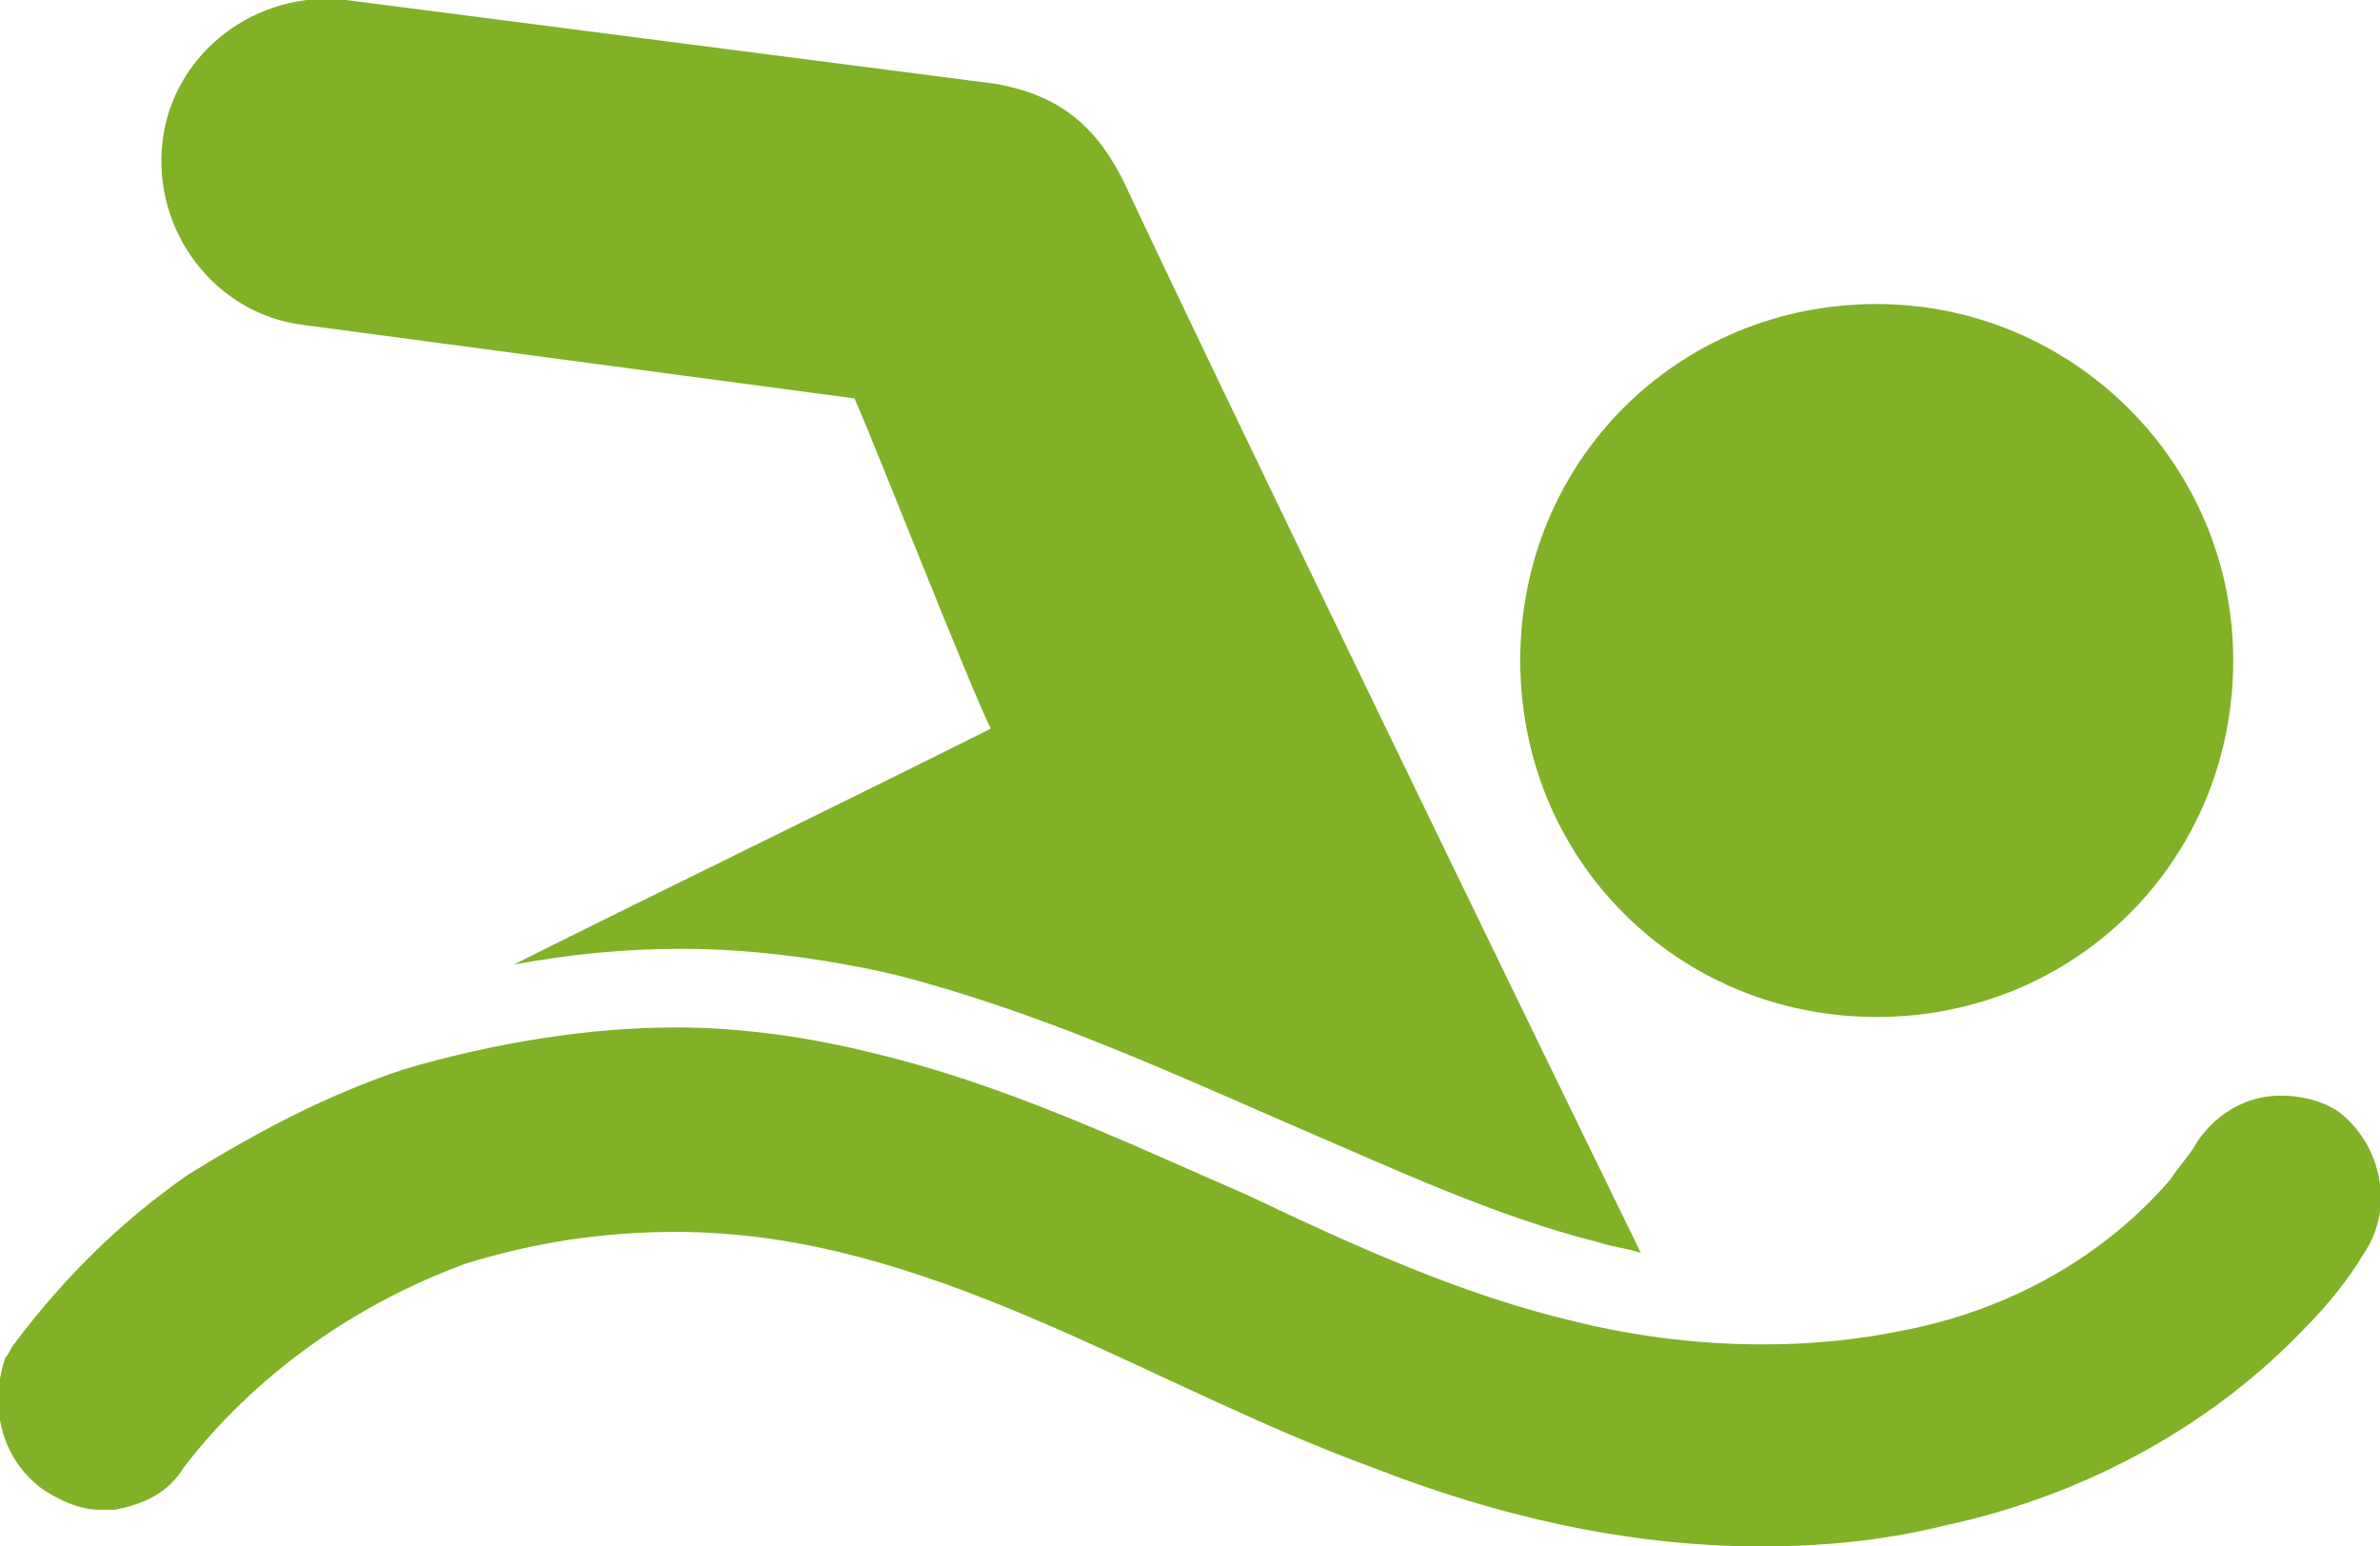
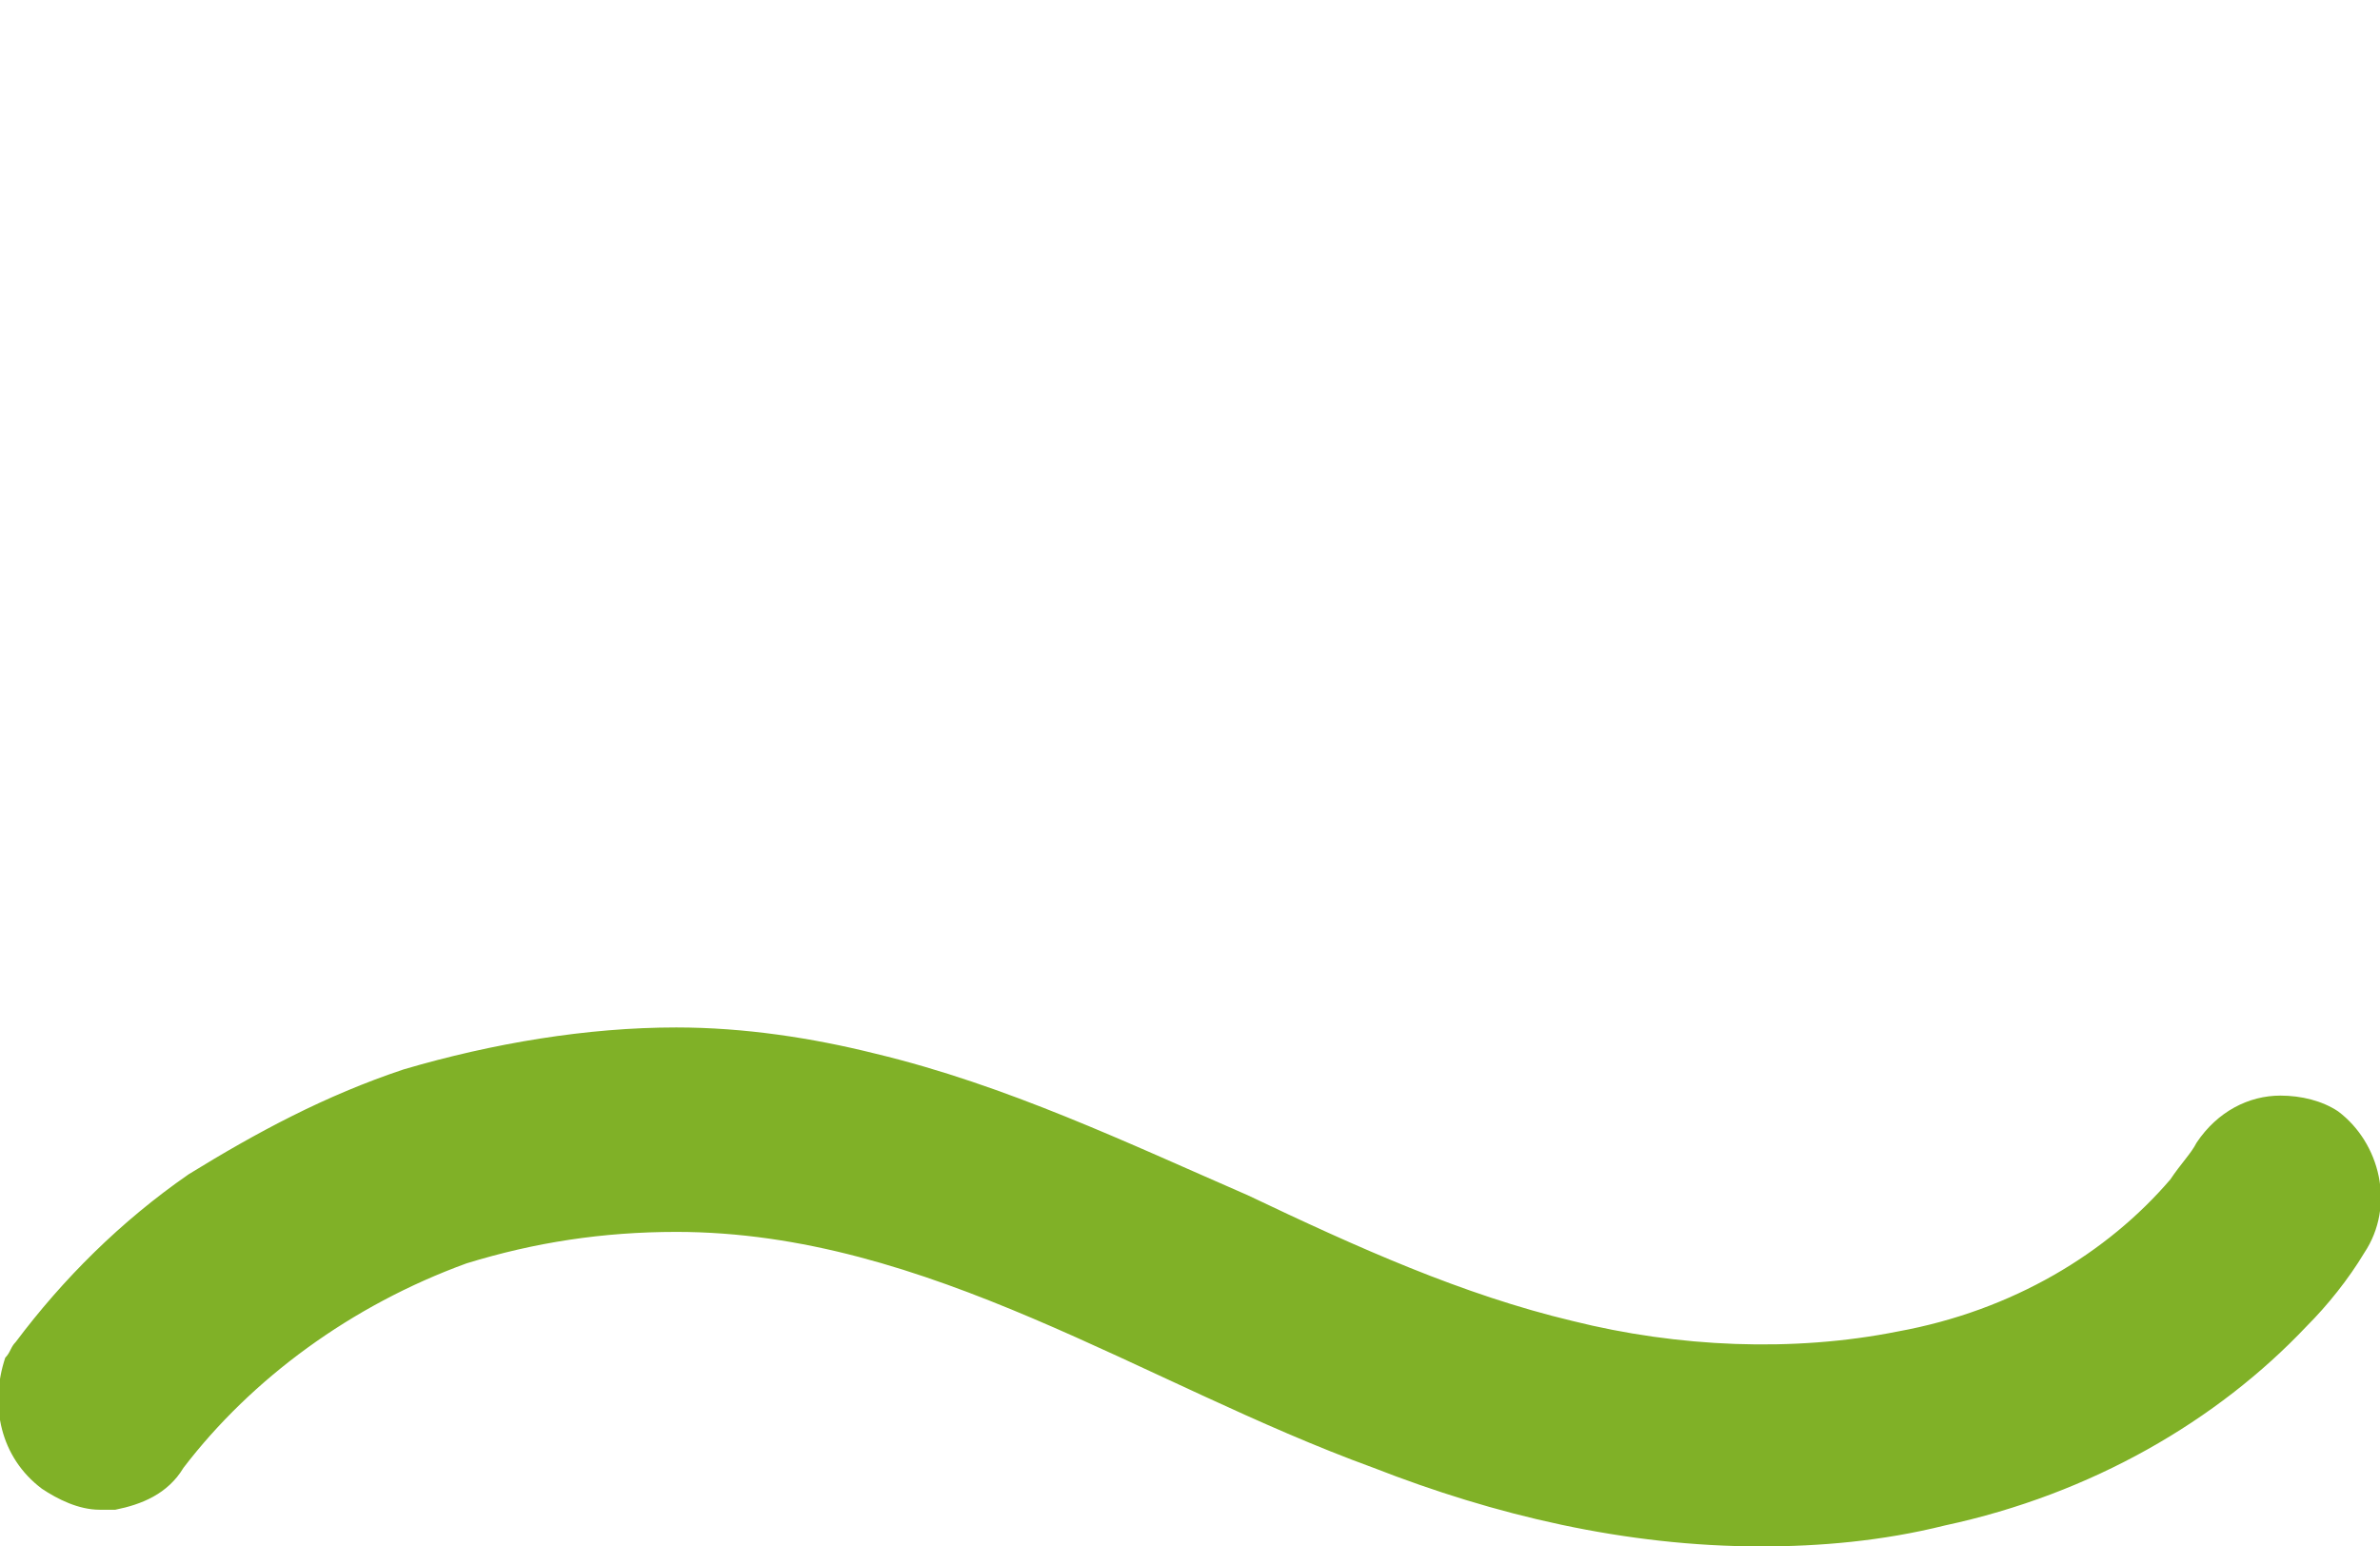
<svg xmlns="http://www.w3.org/2000/svg" version="1.1" id="Capa_1" x="0px" y="0px" viewBox="0 0 45.4 29.5" style="enable-background:new 0 0 45.4 29.5;" xml:space="preserve">
  <style type="text/css">
	.st0{fill:#80B127;}
</style>
  <g>
-     <path class="st0" d="M5.8,6.2l10.5,1.4c0.4,0.9,2.2,5.5,2.6,6.3h0c-3,1.5-6.1,3-9.1,4.5c1.1-0.2,2.1-0.3,3.2-0.3   c1.4,0,2.8,0.2,4.1,0.5c2.7,0.7,5.1,1.8,7.4,2.8c2.1,0.9,4,1.8,6,2.3c0.3,0.1,0.5,0.1,0.8,0.2c-2.3-4.7-8.5-17.5-9.8-20.3   c-0.6-1.3-1.4-1.8-2.5-2L6.6,0C4.9-0.2,3.3,1,3.1,2.7C2.9,4.4,4.1,6,5.8,6.2L5.8,6.2z M5.8,6.2" />
    <path class="st0" d="M0.8,28.4c0.3,0.2,0.7,0.4,1.1,0.4c0.1,0,0.2,0,0.3,0c0.5-0.1,1-0.3,1.3-0.8c1.3-1.7,3.2-3.1,5.4-3.9   c1.3-0.4,2.6-0.6,4-0.6c4.8,0,8.9,2.9,13.3,4.5c2.3,0.9,4.8,1.5,7.4,1.5c1.1,0,2.3-0.1,3.5-0.4c2.8-0.6,5.2-2,6.9-3.8   c0.4-0.4,0.8-0.9,1.1-1.4c0.6-0.9,0.3-2.1-0.5-2.7c-0.3-0.2-0.7-0.3-1.1-0.3c-0.6,0-1.2,0.3-1.6,0.9c-0.1,0.2-0.3,0.4-0.5,0.7   c-1.2,1.4-3,2.5-5.2,2.9c-2,0.4-4.2,0.3-6.2-0.2c-2.1-0.5-4.1-1.4-6.2-2.4c-2.3-1-4.6-2.1-7.1-2.7c-1.2-0.3-2.5-0.5-3.8-0.5   c-1.7,0-3.5,0.3-5.2,0.8c-1.5,0.5-2.8,1.2-4.1,2c-1.3,0.9-2.4,2-3.3,3.2c-0.1,0.1-0.1,0.2-0.2,0.3C-0.2,26.8,0,27.8,0.8,28.4   L0.8,28.4z M0.8,28.4" />
-     <path class="st0" d="M42.6,12.6c0,3.8-3,6.8-6.8,6.8c-3.8,0-6.8-3-6.8-6.8c0-3.8,3-6.8,6.8-6.8C39.5,5.8,42.6,8.8,42.6,12.6   L42.6,12.6z M42.6,12.6" />
  </g>
  <g id="XMLID_40_">
</g>
  <g id="XMLID_41_">
</g>
  <g id="XMLID_42_">
</g>
  <g id="XMLID_43_">
</g>
  <g id="XMLID_44_">
</g>
  <g id="XMLID_45_">
</g>
  <g id="XMLID_46_">
</g>
  <g id="XMLID_47_">
</g>
  <g id="XMLID_48_">
</g>
  <g id="XMLID_49_">
</g>
  <g id="XMLID_50_">
</g>
  <g id="XMLID_51_">
</g>
  <g id="XMLID_52_">
</g>
  <g id="XMLID_53_">
</g>
  <g id="XMLID_54_">
</g>
</svg>